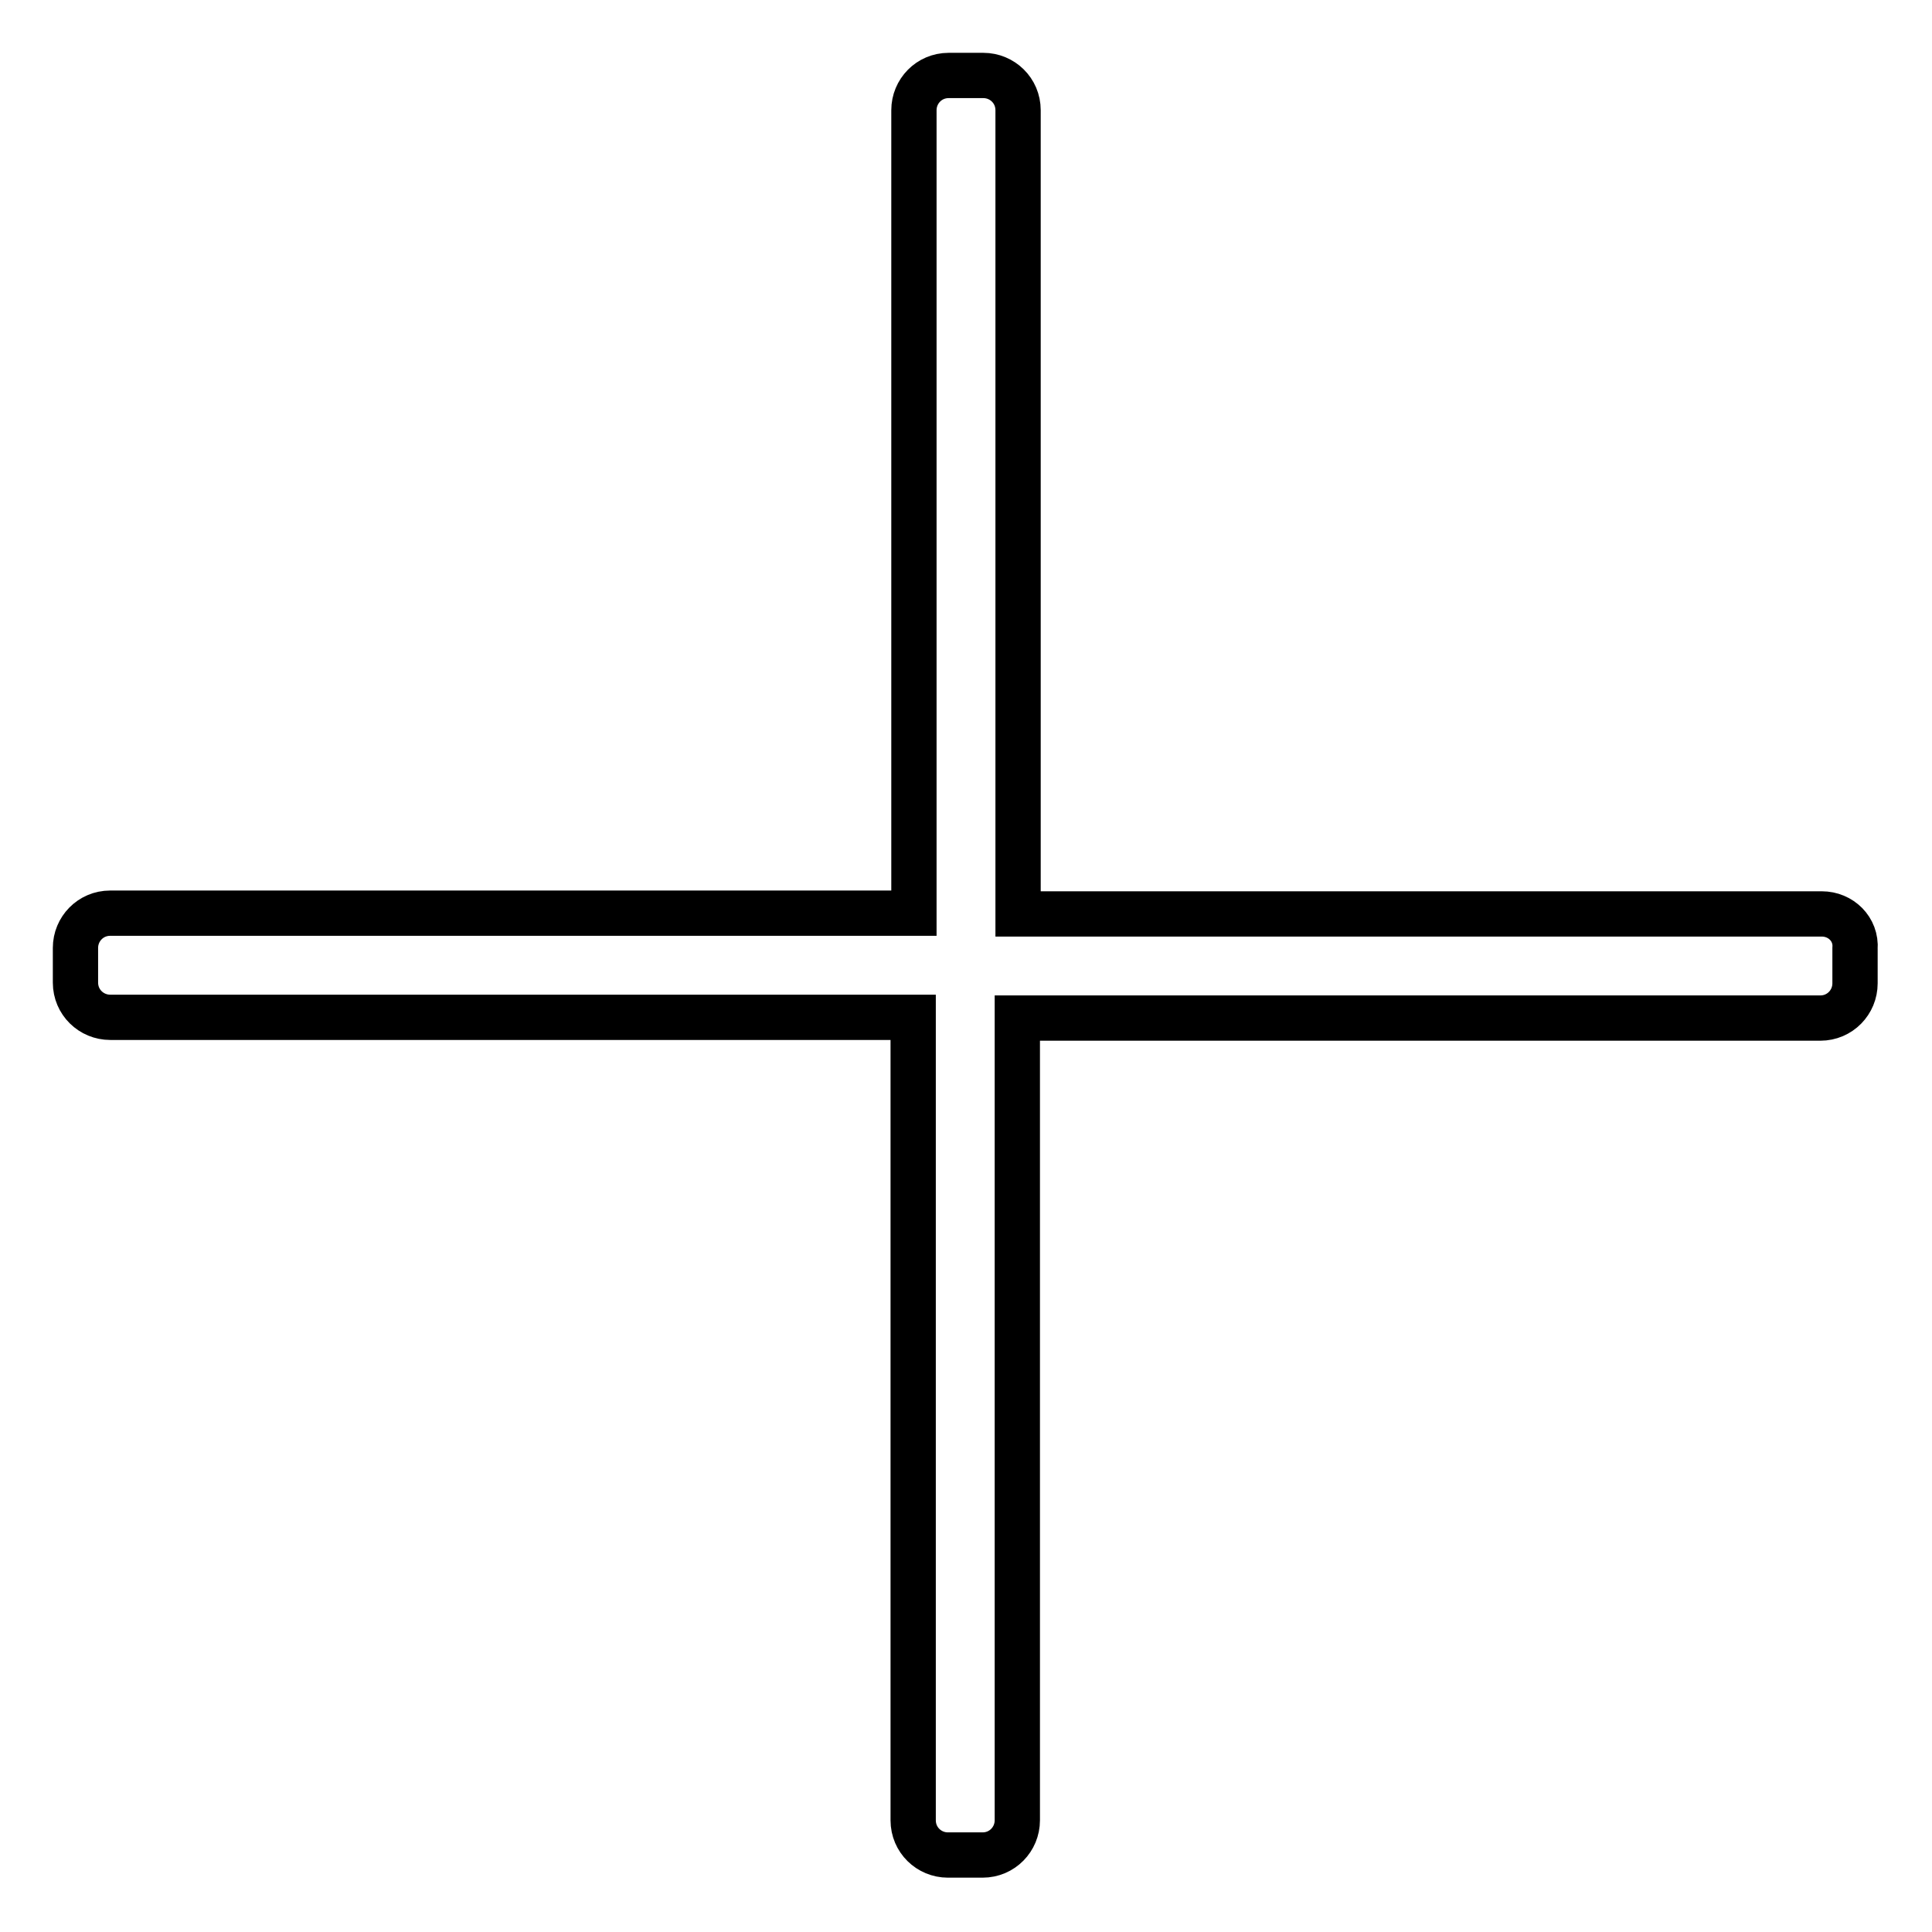
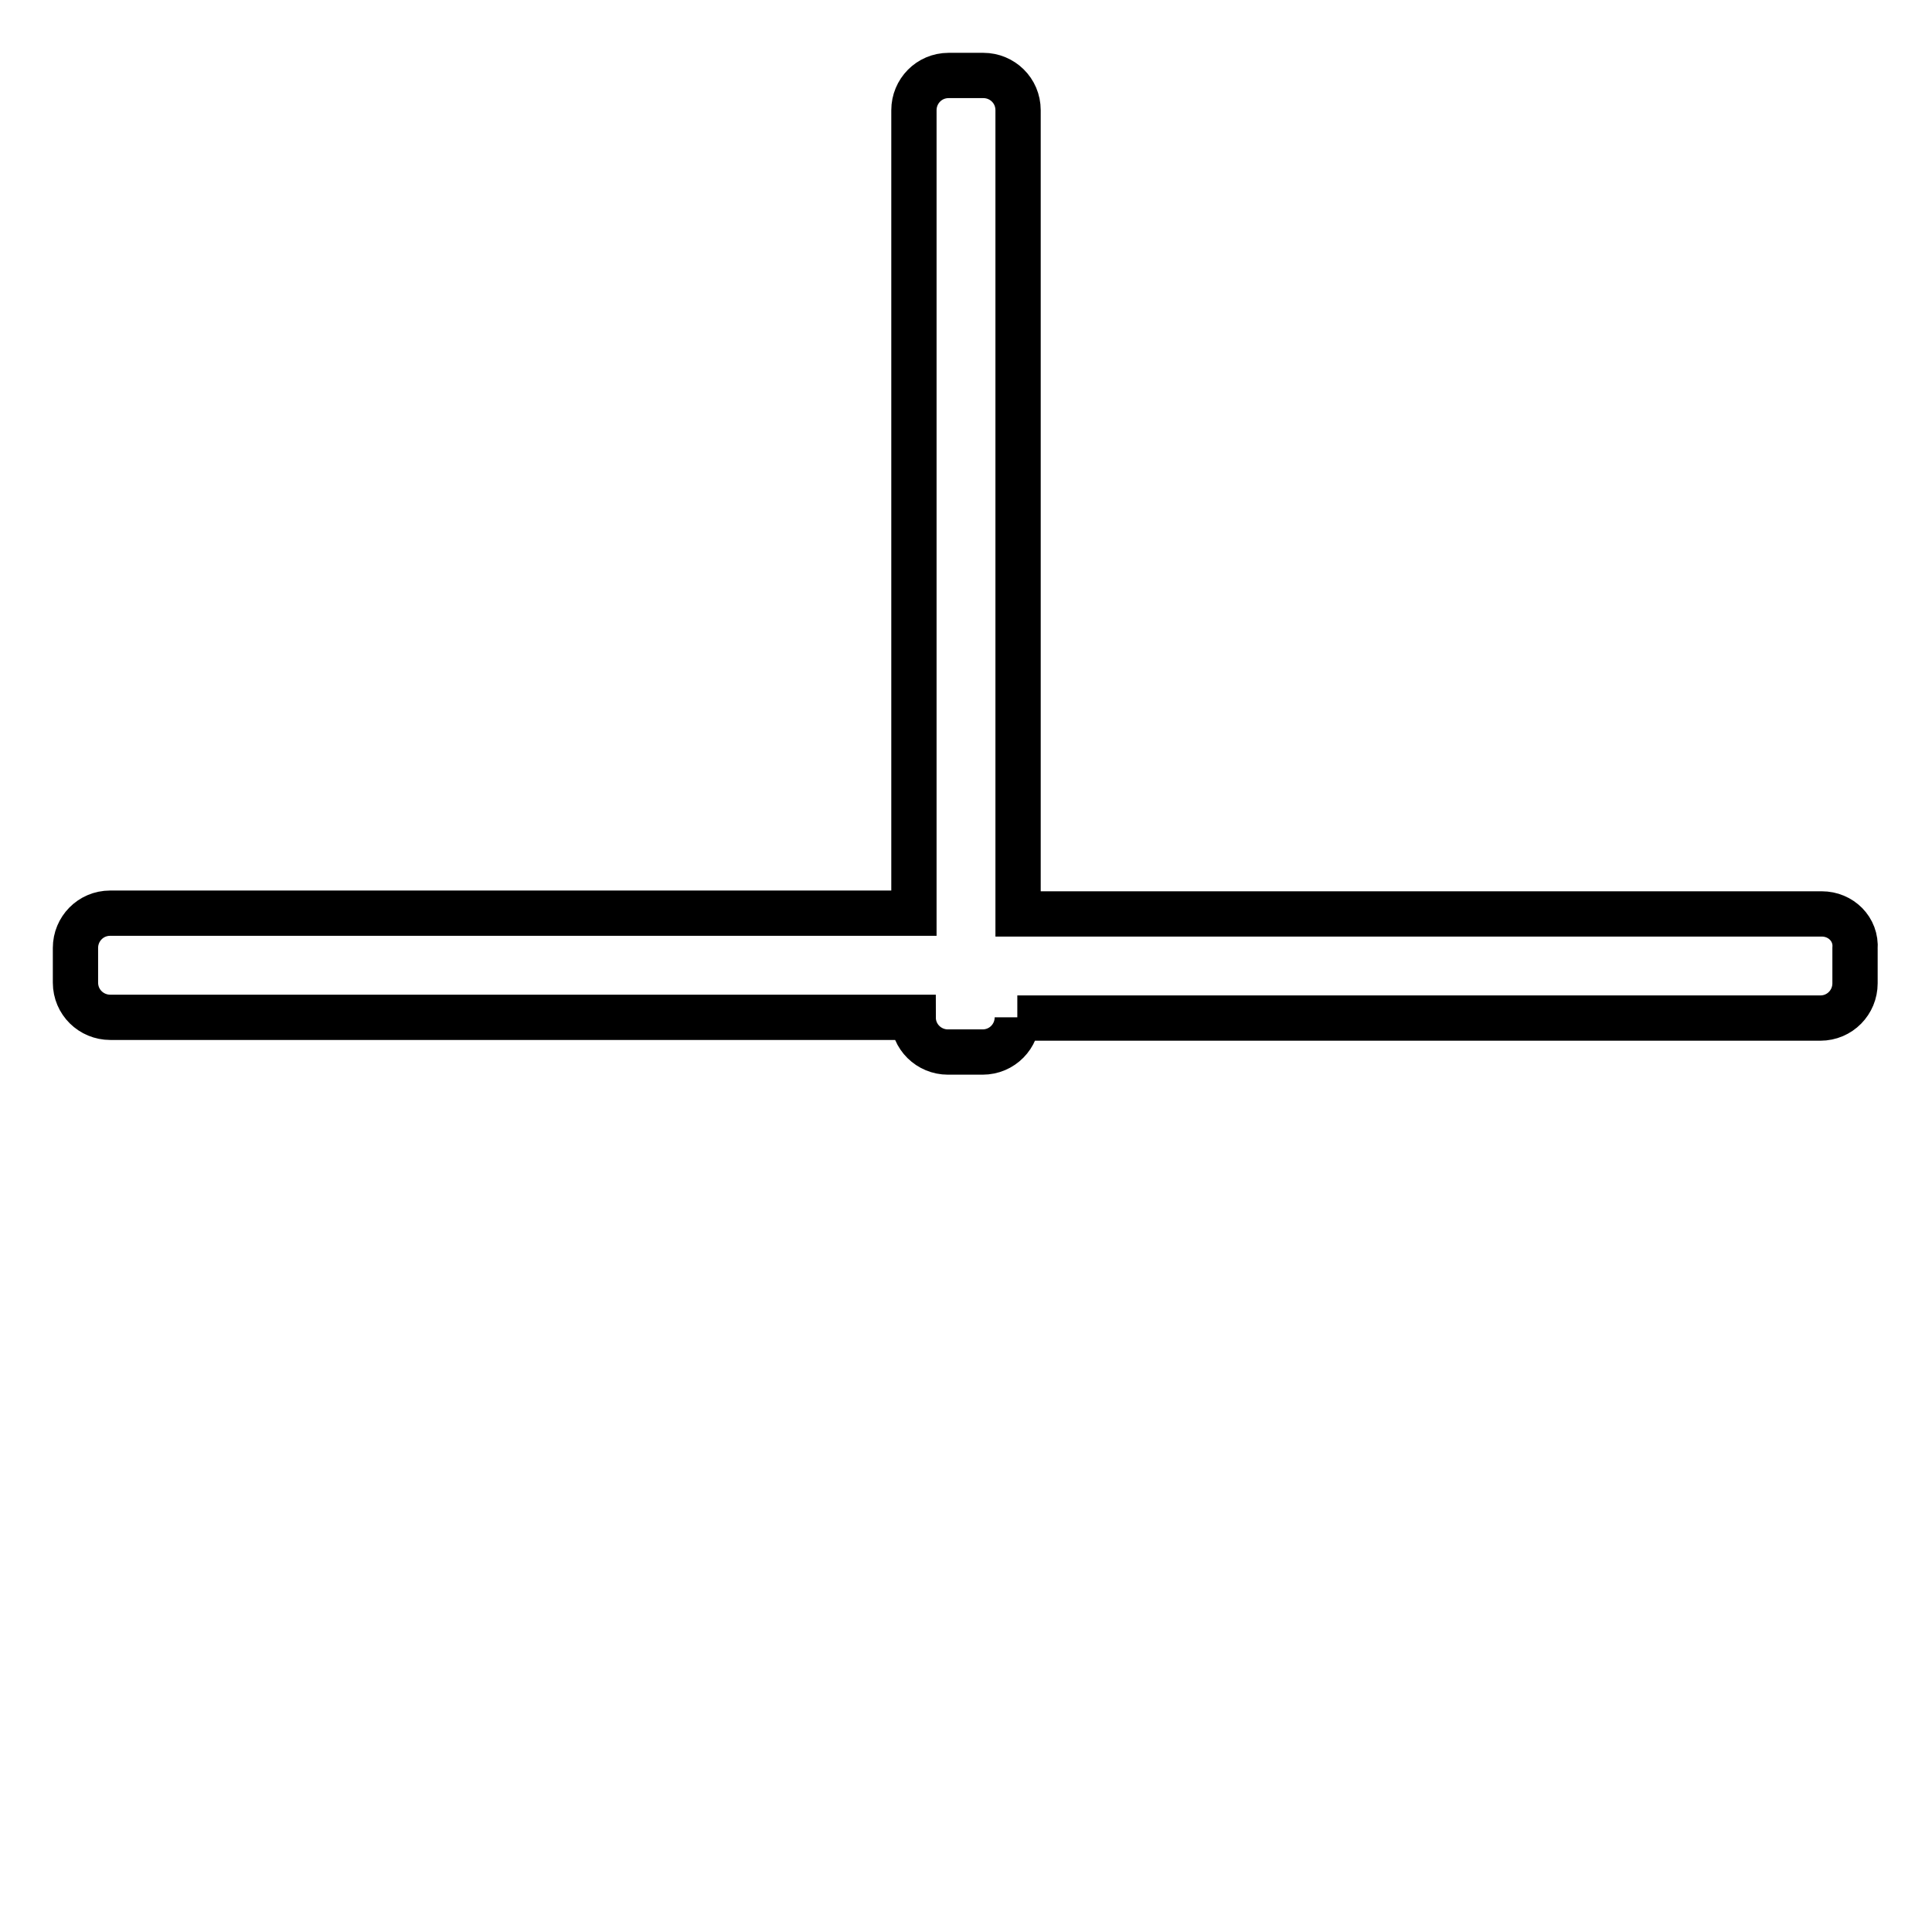
<svg xmlns="http://www.w3.org/2000/svg" version="1.1" x="0px" y="0px" viewBox="0 0 256 256" enable-background="new 0 0 256 256" xml:space="preserve">
  <g>
    <g>
-       <path stroke-width="6" fill-opacity="0" stroke="#000000" d="M241.4,121.1H134.9V14.6c0-2.6-2.1-4.6-4.6-4.6h-4.6c-2.6,0-4.6,2.1-4.6,4.6v106.4H14.6c-2.6,0-4.6,2.1-4.6,4.6v4.6c0,2.6,2.1,4.6,4.6,4.6h106.4v106.4c0,2.6,2.1,4.6,4.6,4.6h4.6c2.6,0,4.6-2.1,4.6-4.6V134.9h106.4c2.6,0,4.6-2.1,4.6-4.6v-4.6C246,123.1,243.9,121.1,241.4,121.1z" />
+       <path stroke-width="6" fill-opacity="0" stroke="#000000" d="M241.4,121.1H134.9V14.6c0-2.6-2.1-4.6-4.6-4.6h-4.6c-2.6,0-4.6,2.1-4.6,4.6v106.4H14.6c-2.6,0-4.6,2.1-4.6,4.6v4.6c0,2.6,2.1,4.6,4.6,4.6h106.4c0,2.6,2.1,4.6,4.6,4.6h4.6c2.6,0,4.6-2.1,4.6-4.6V134.9h106.4c2.6,0,4.6-2.1,4.6-4.6v-4.6C246,123.1,243.9,121.1,241.4,121.1z" />
    </g>
  </g>
</svg>